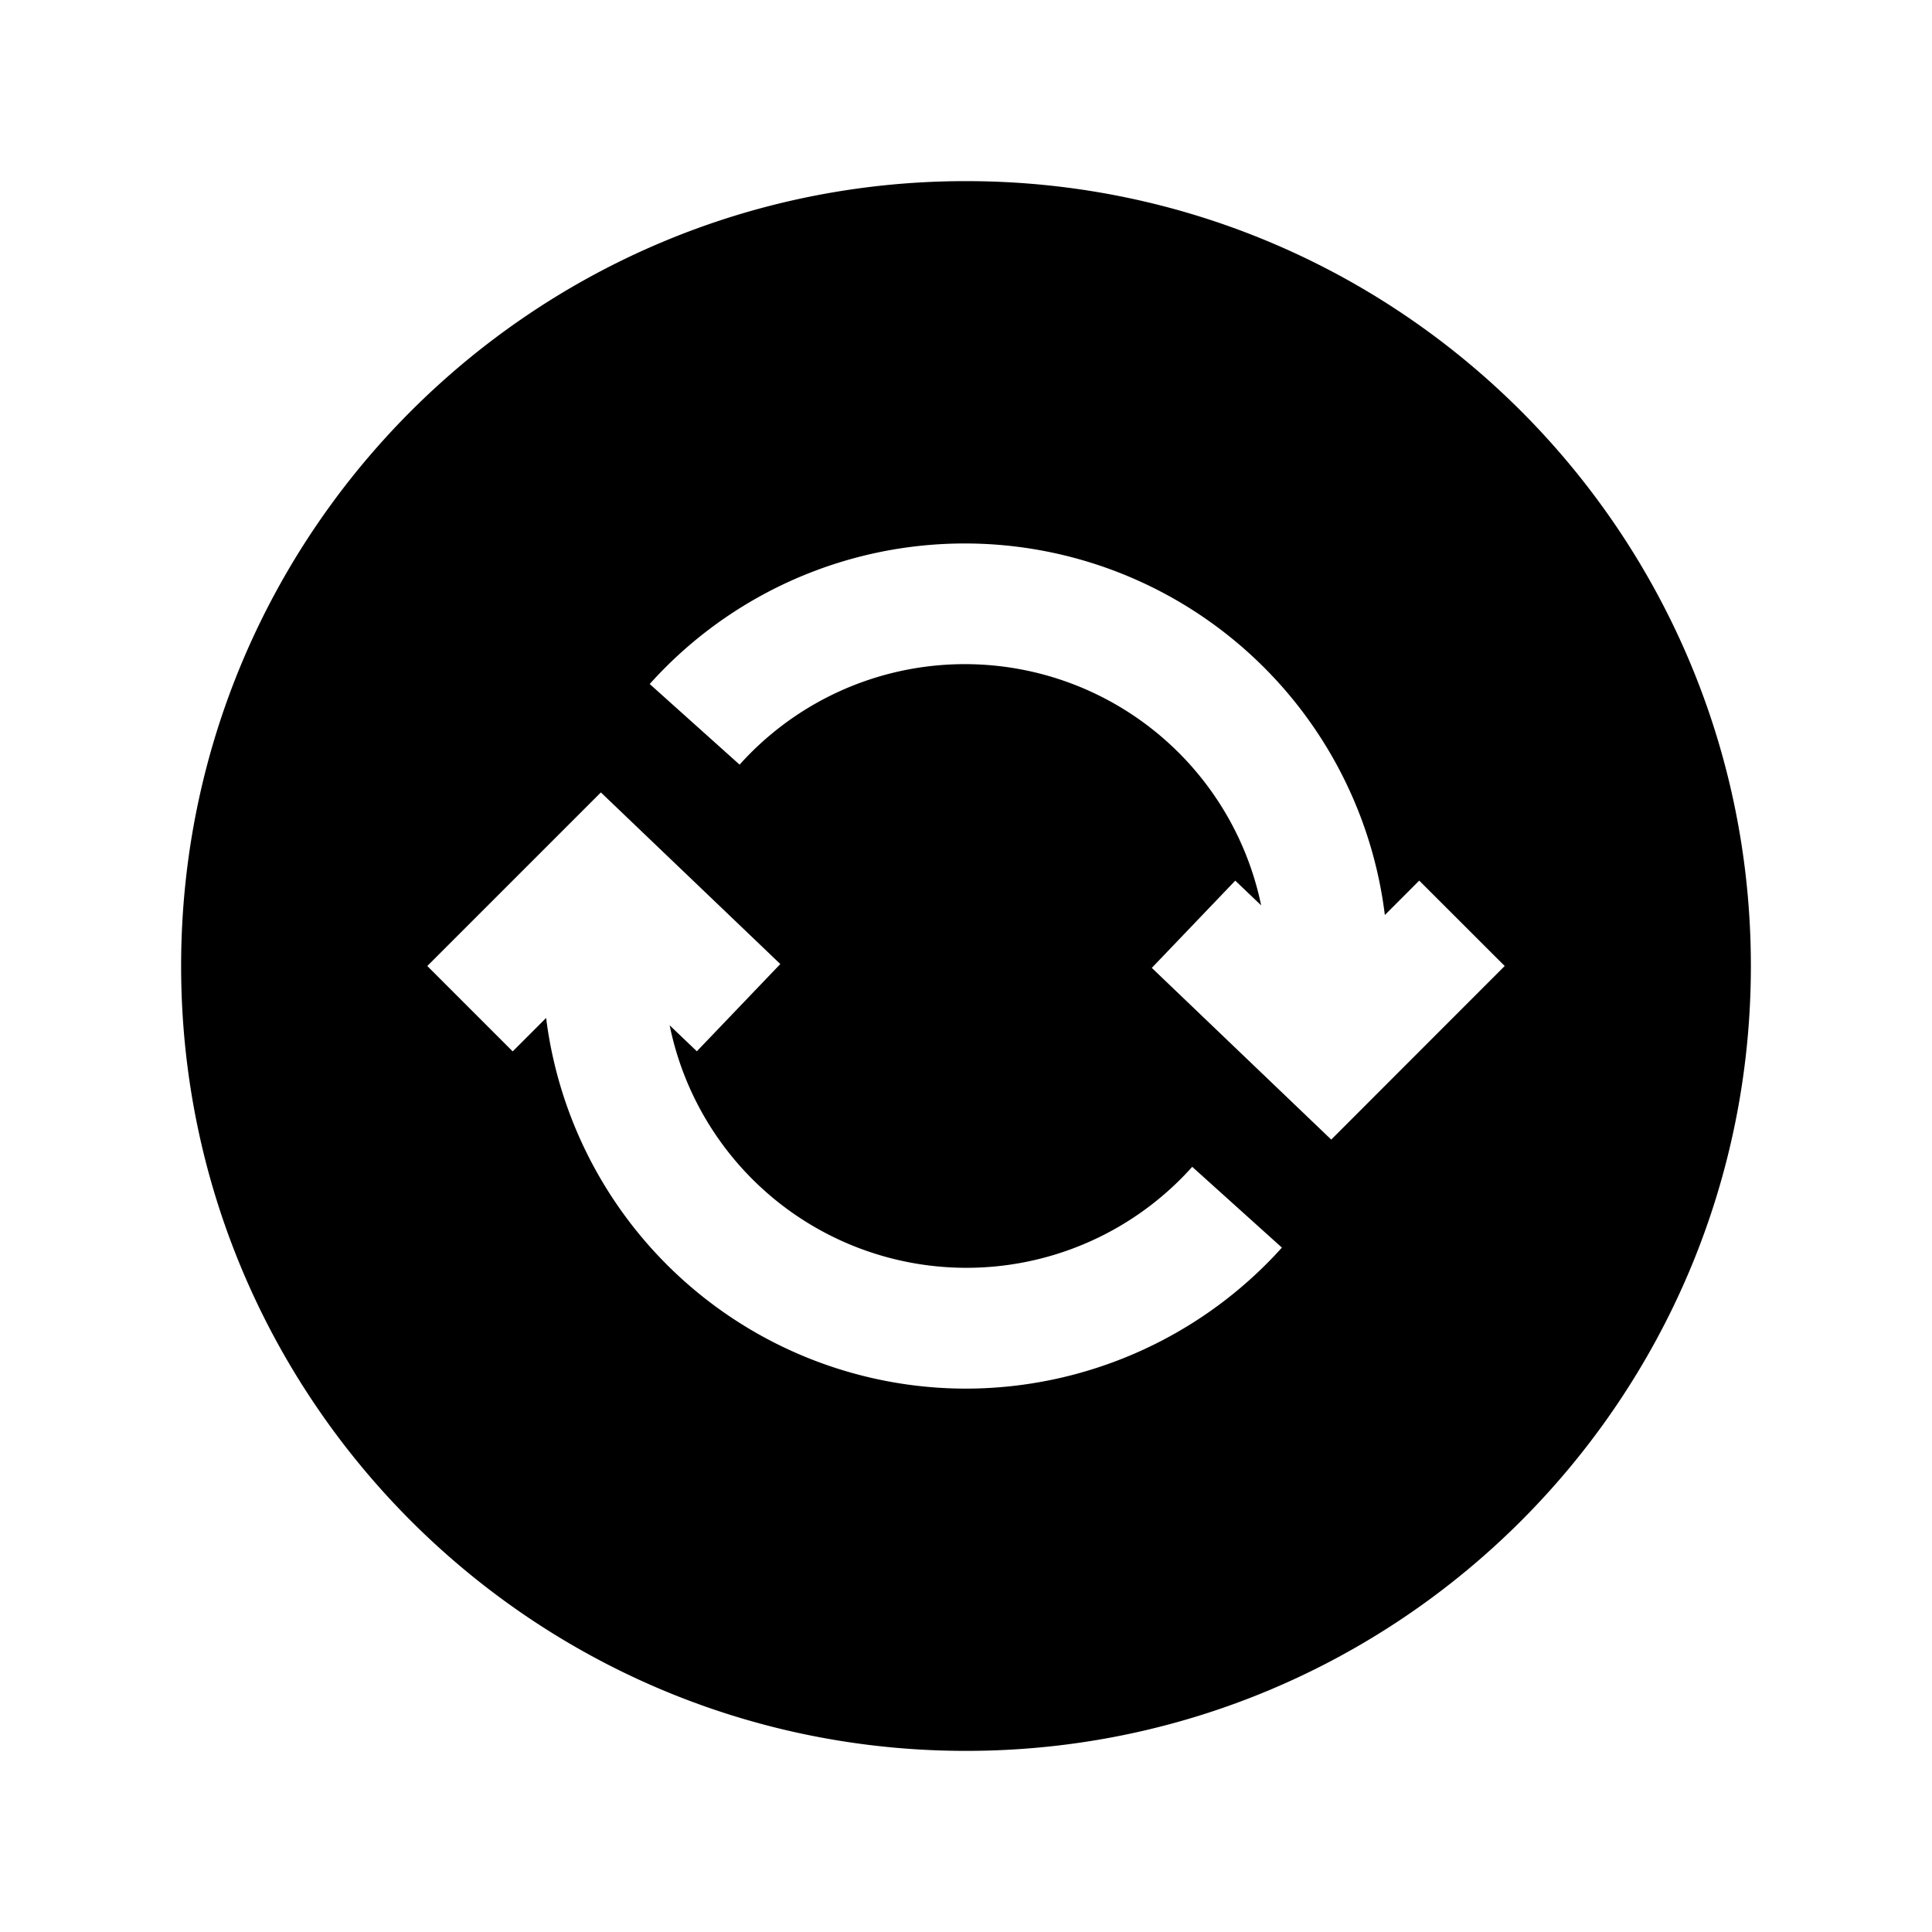
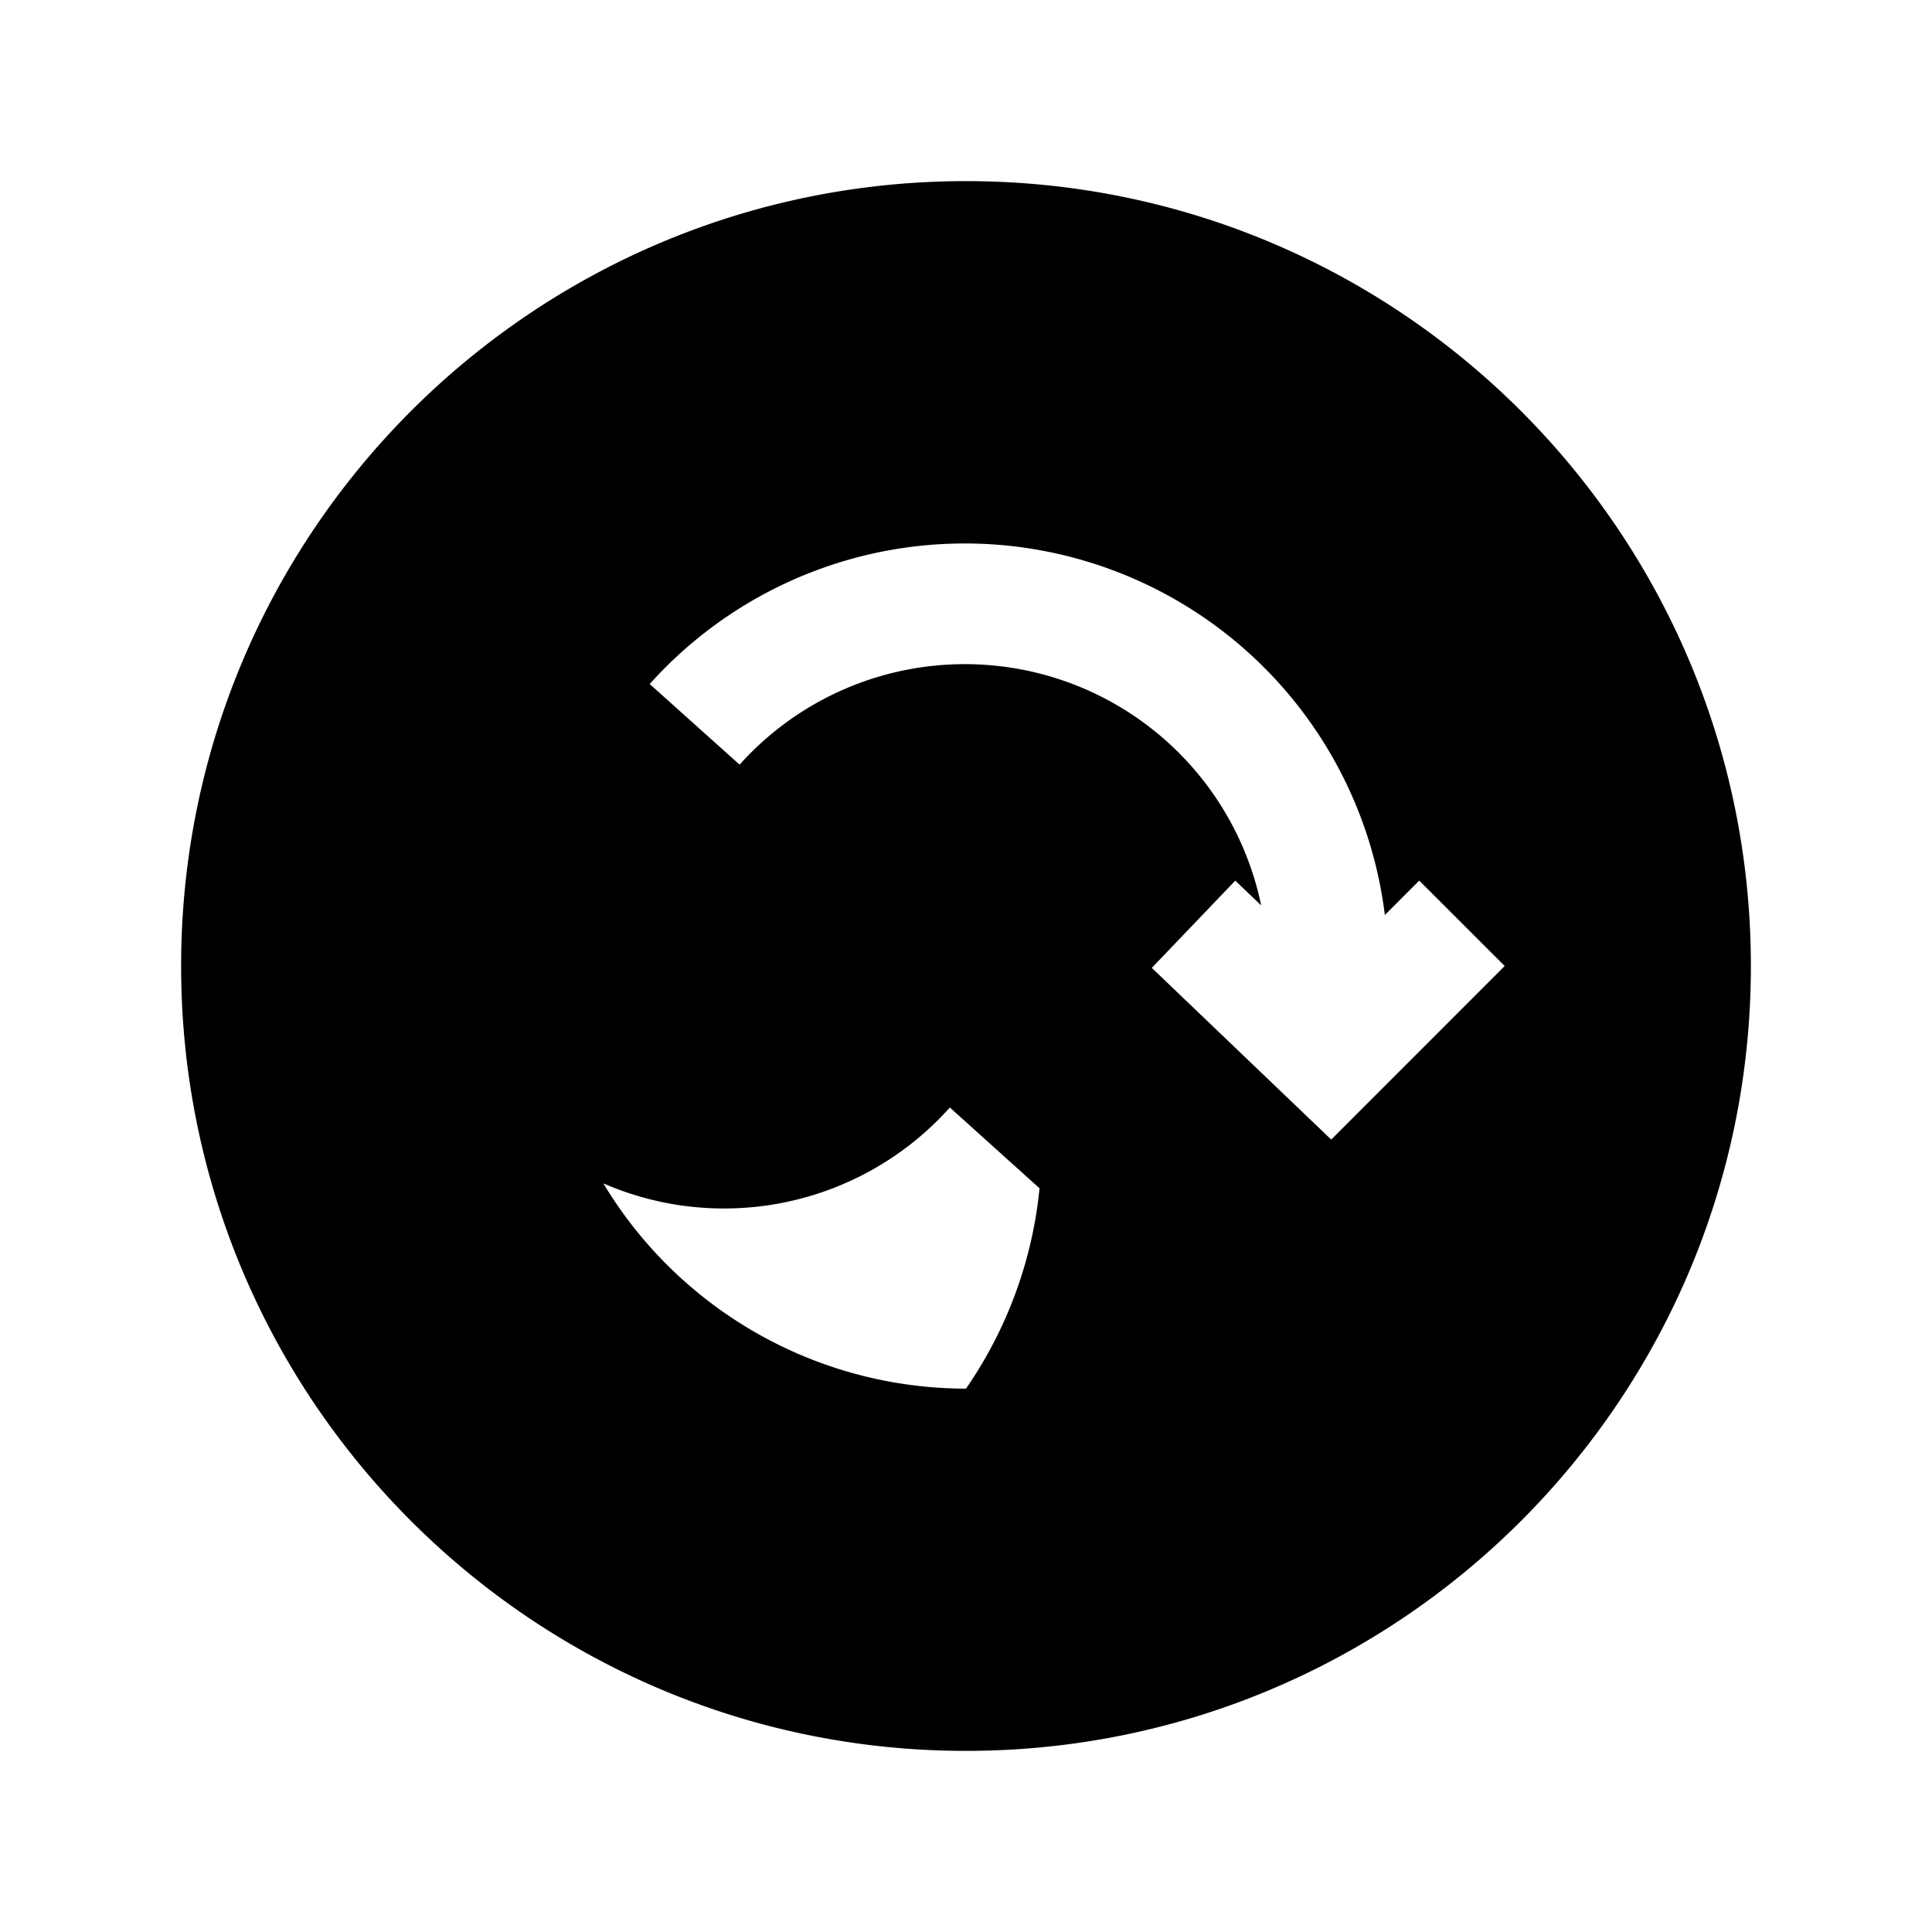
<svg xmlns="http://www.w3.org/2000/svg" class="ionicon" viewBox="0 0 512 512">
-   <path d="M256 48C141.13 48 48 141.13 48 256s93.13 208 208 208 208-93.13 208-208S370.87 48 256 48zm0 320a112.19 112.19 0 01-111.27-98.23l-8.86 8.86L113.24 256l46-46 47.55 45.48-22.12 23.12-7.2-6.88a80.26 80.26 0 00138.48 37.5l23.77 21.41A112.82 112.82 0 01256 368zm96.79-66l-47.55-45.5 22.12-23.12 6.86 6.55A80.2 80.2 0 00196 202.64l-23.82-21.37A112.18 112.18 0 01367 242.49l9.11-9.12L398.76 256z" />
+   <path d="M256 48C141.13 48 48 141.13 48 256s93.13 208 208 208 208-93.13 208-208S370.87 48 256 48zm0 320a112.19 112.19 0 01-111.27-98.23l-8.86 8.86L113.24 256a80.26 80.26 0 00138.48 37.5l23.77 21.41A112.82 112.82 0 01256 368zm96.79-66l-47.55-45.5 22.12-23.12 6.86 6.55A80.2 80.2 0 00196 202.64l-23.82-21.37A112.18 112.18 0 01367 242.49l9.11-9.12L398.76 256z" />
</svg>